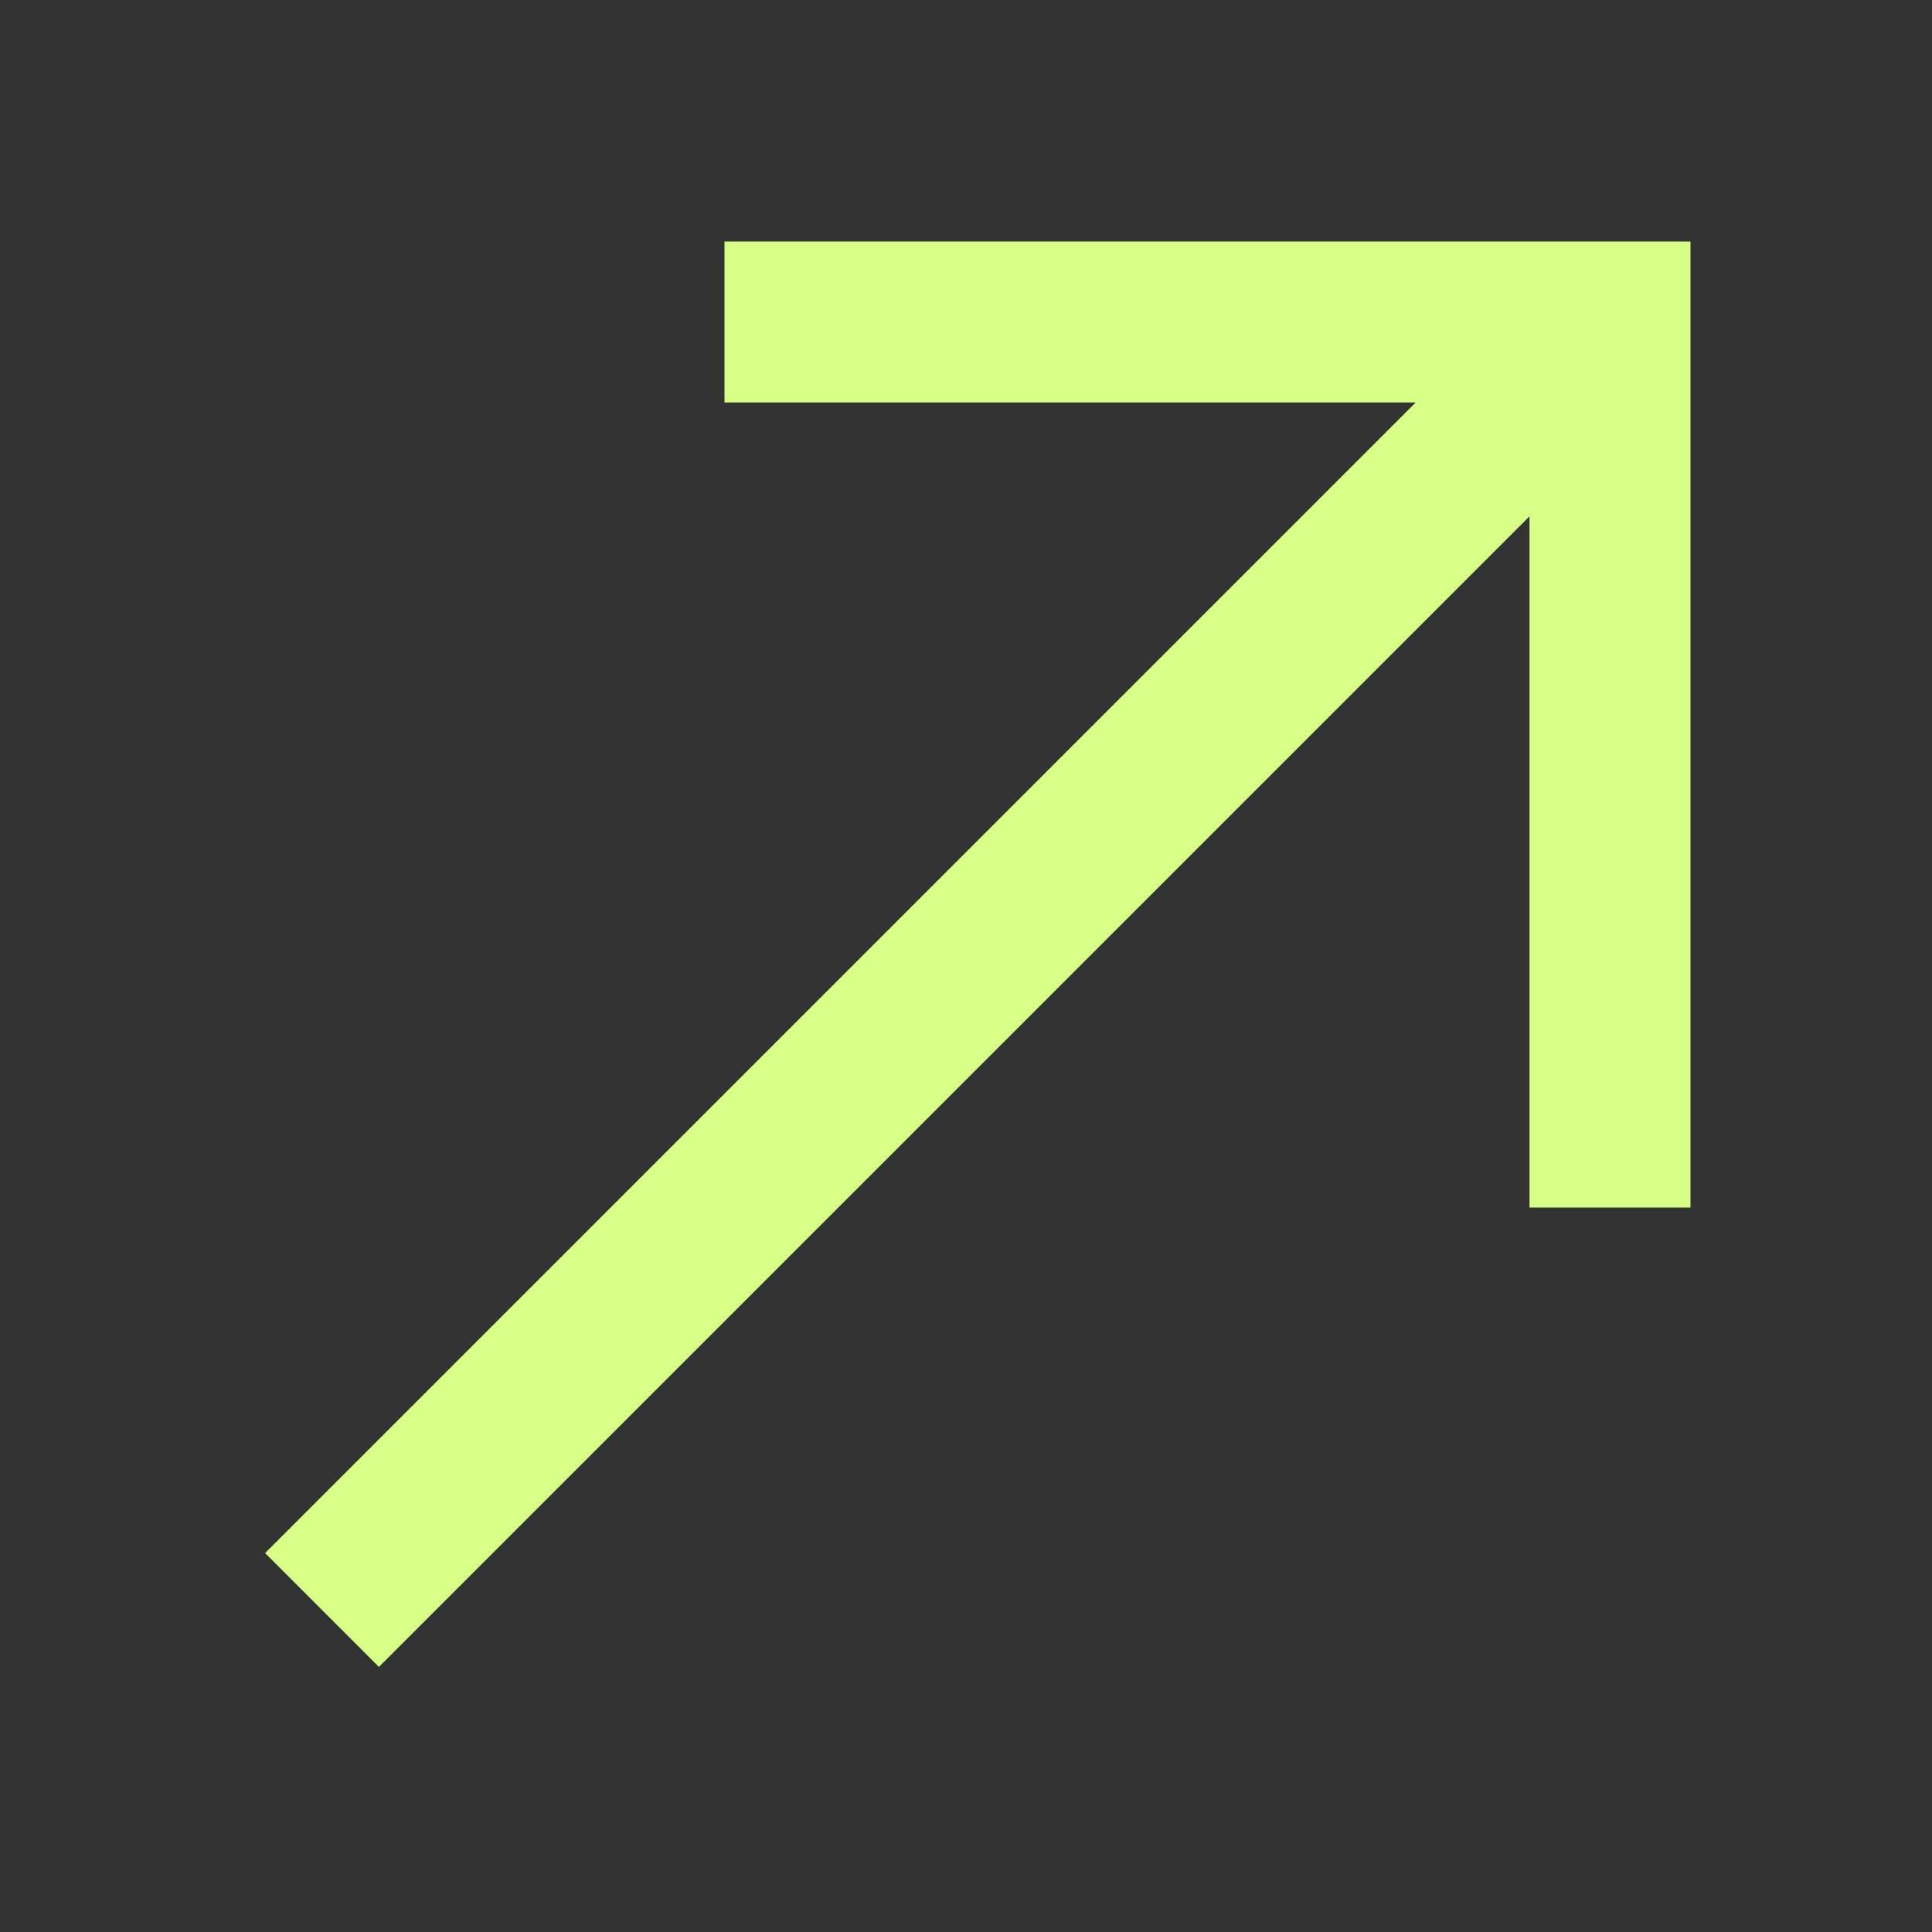
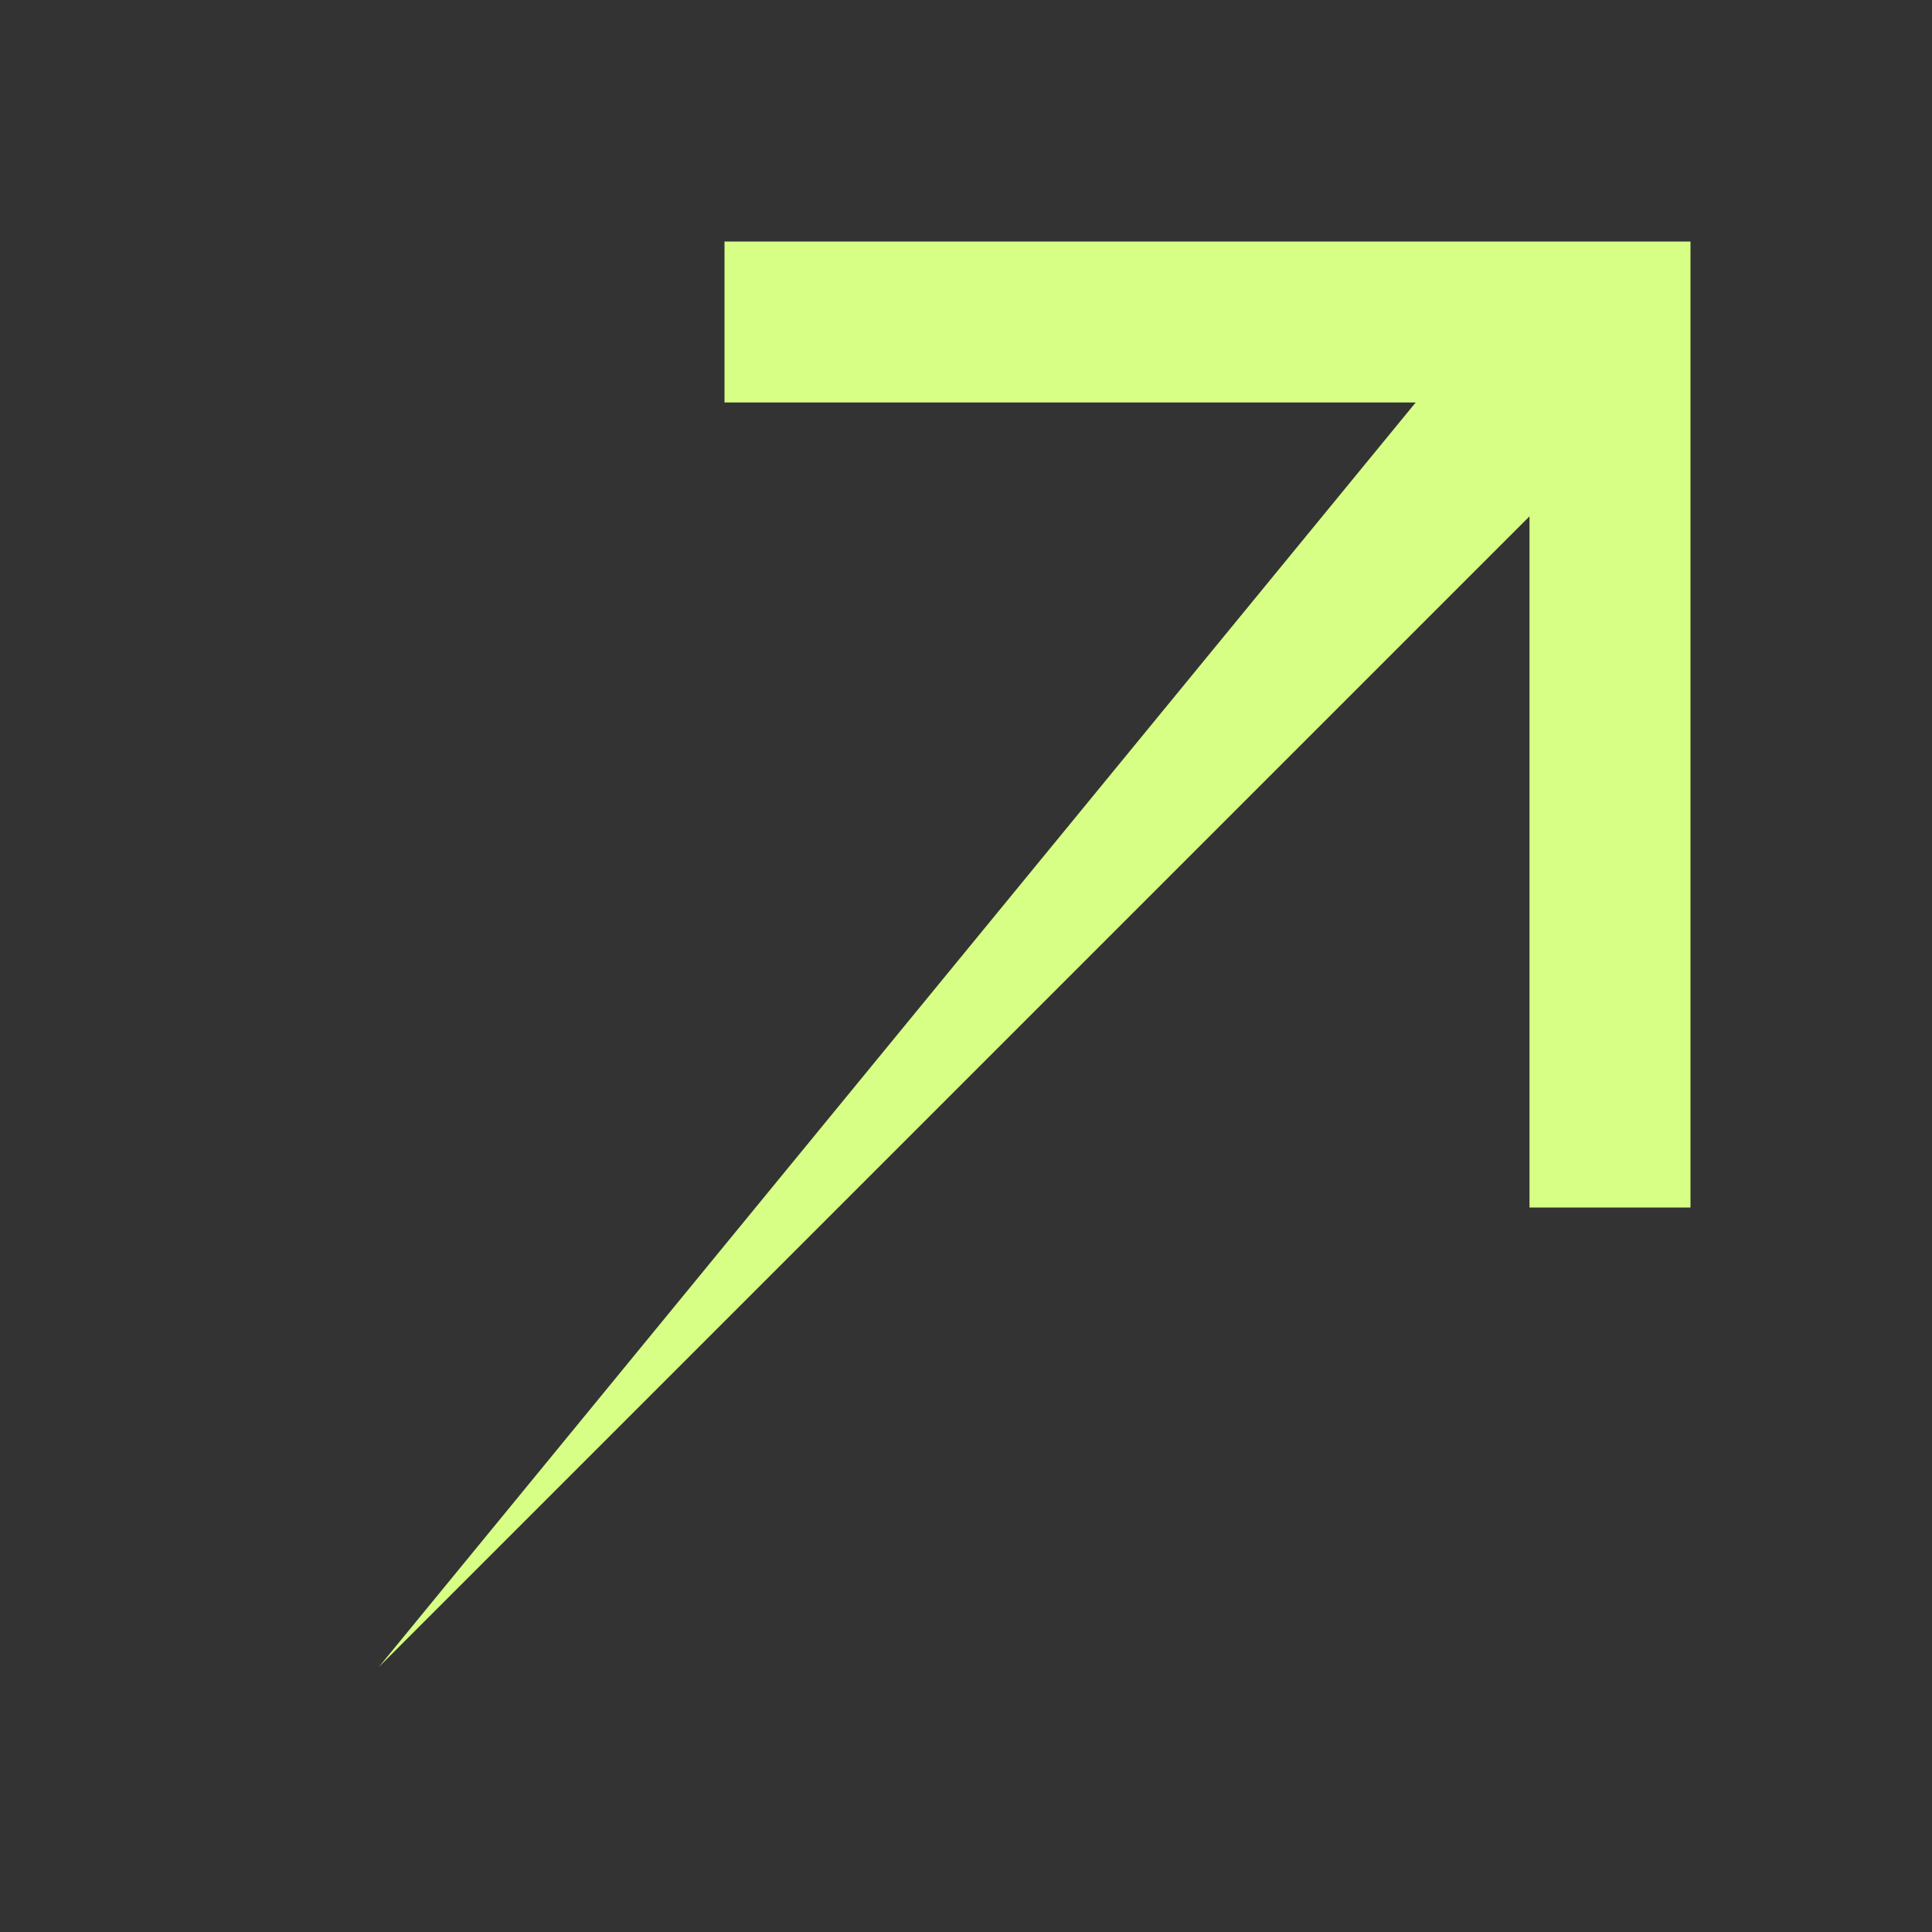
<svg xmlns="http://www.w3.org/2000/svg" fill="none" height="100%" overflow="visible" preserveAspectRatio="none" style="display: block;" viewBox="0 0 24 24" width="100%">
  <rect x="0" y="0" width="24" height="24" fill="#333333" stroke="none" />
  <g id="icon">
-     <path d="M21 15H19V6.414L4.707 20.707L3.293 19.293L17.586 5H9V3H21V15Z" fill="#D7FE85" id="Vector (Stroke)" />
+     <path d="M21 15H19V6.414L4.707 20.707L17.586 5H9V3H21V15Z" fill="#D7FE85" id="Vector (Stroke)" />
  </g>
</svg>